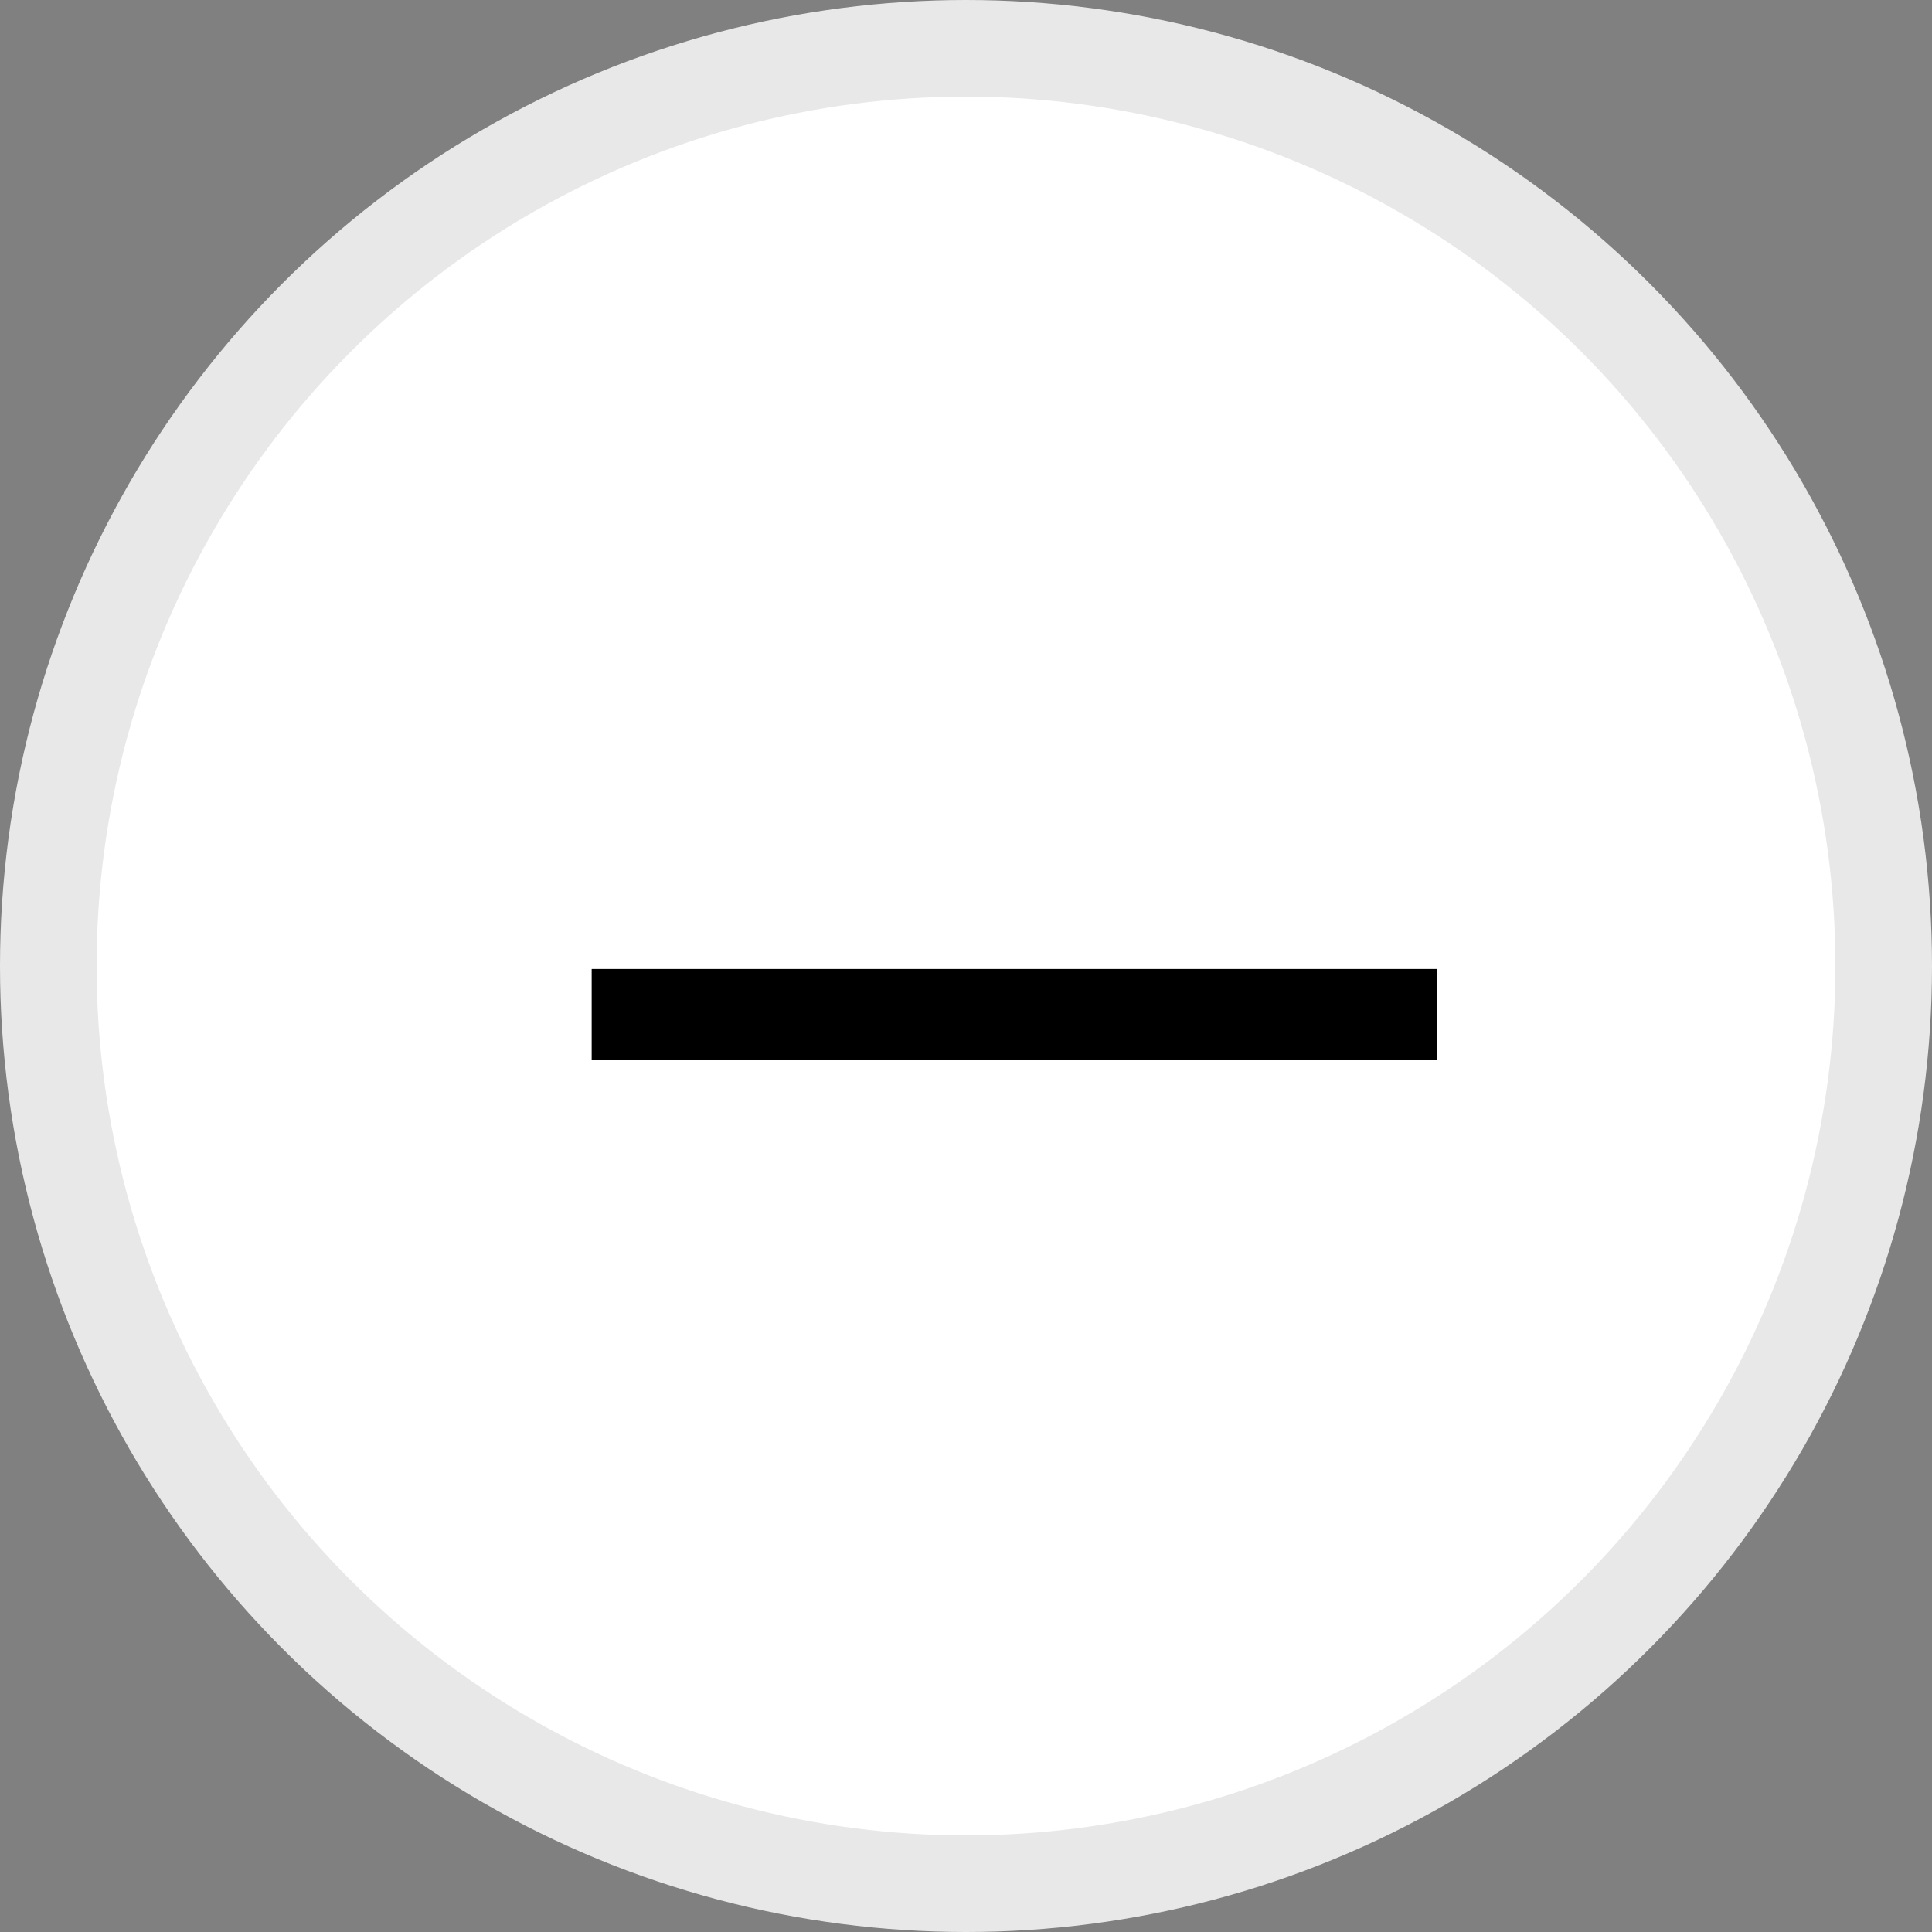
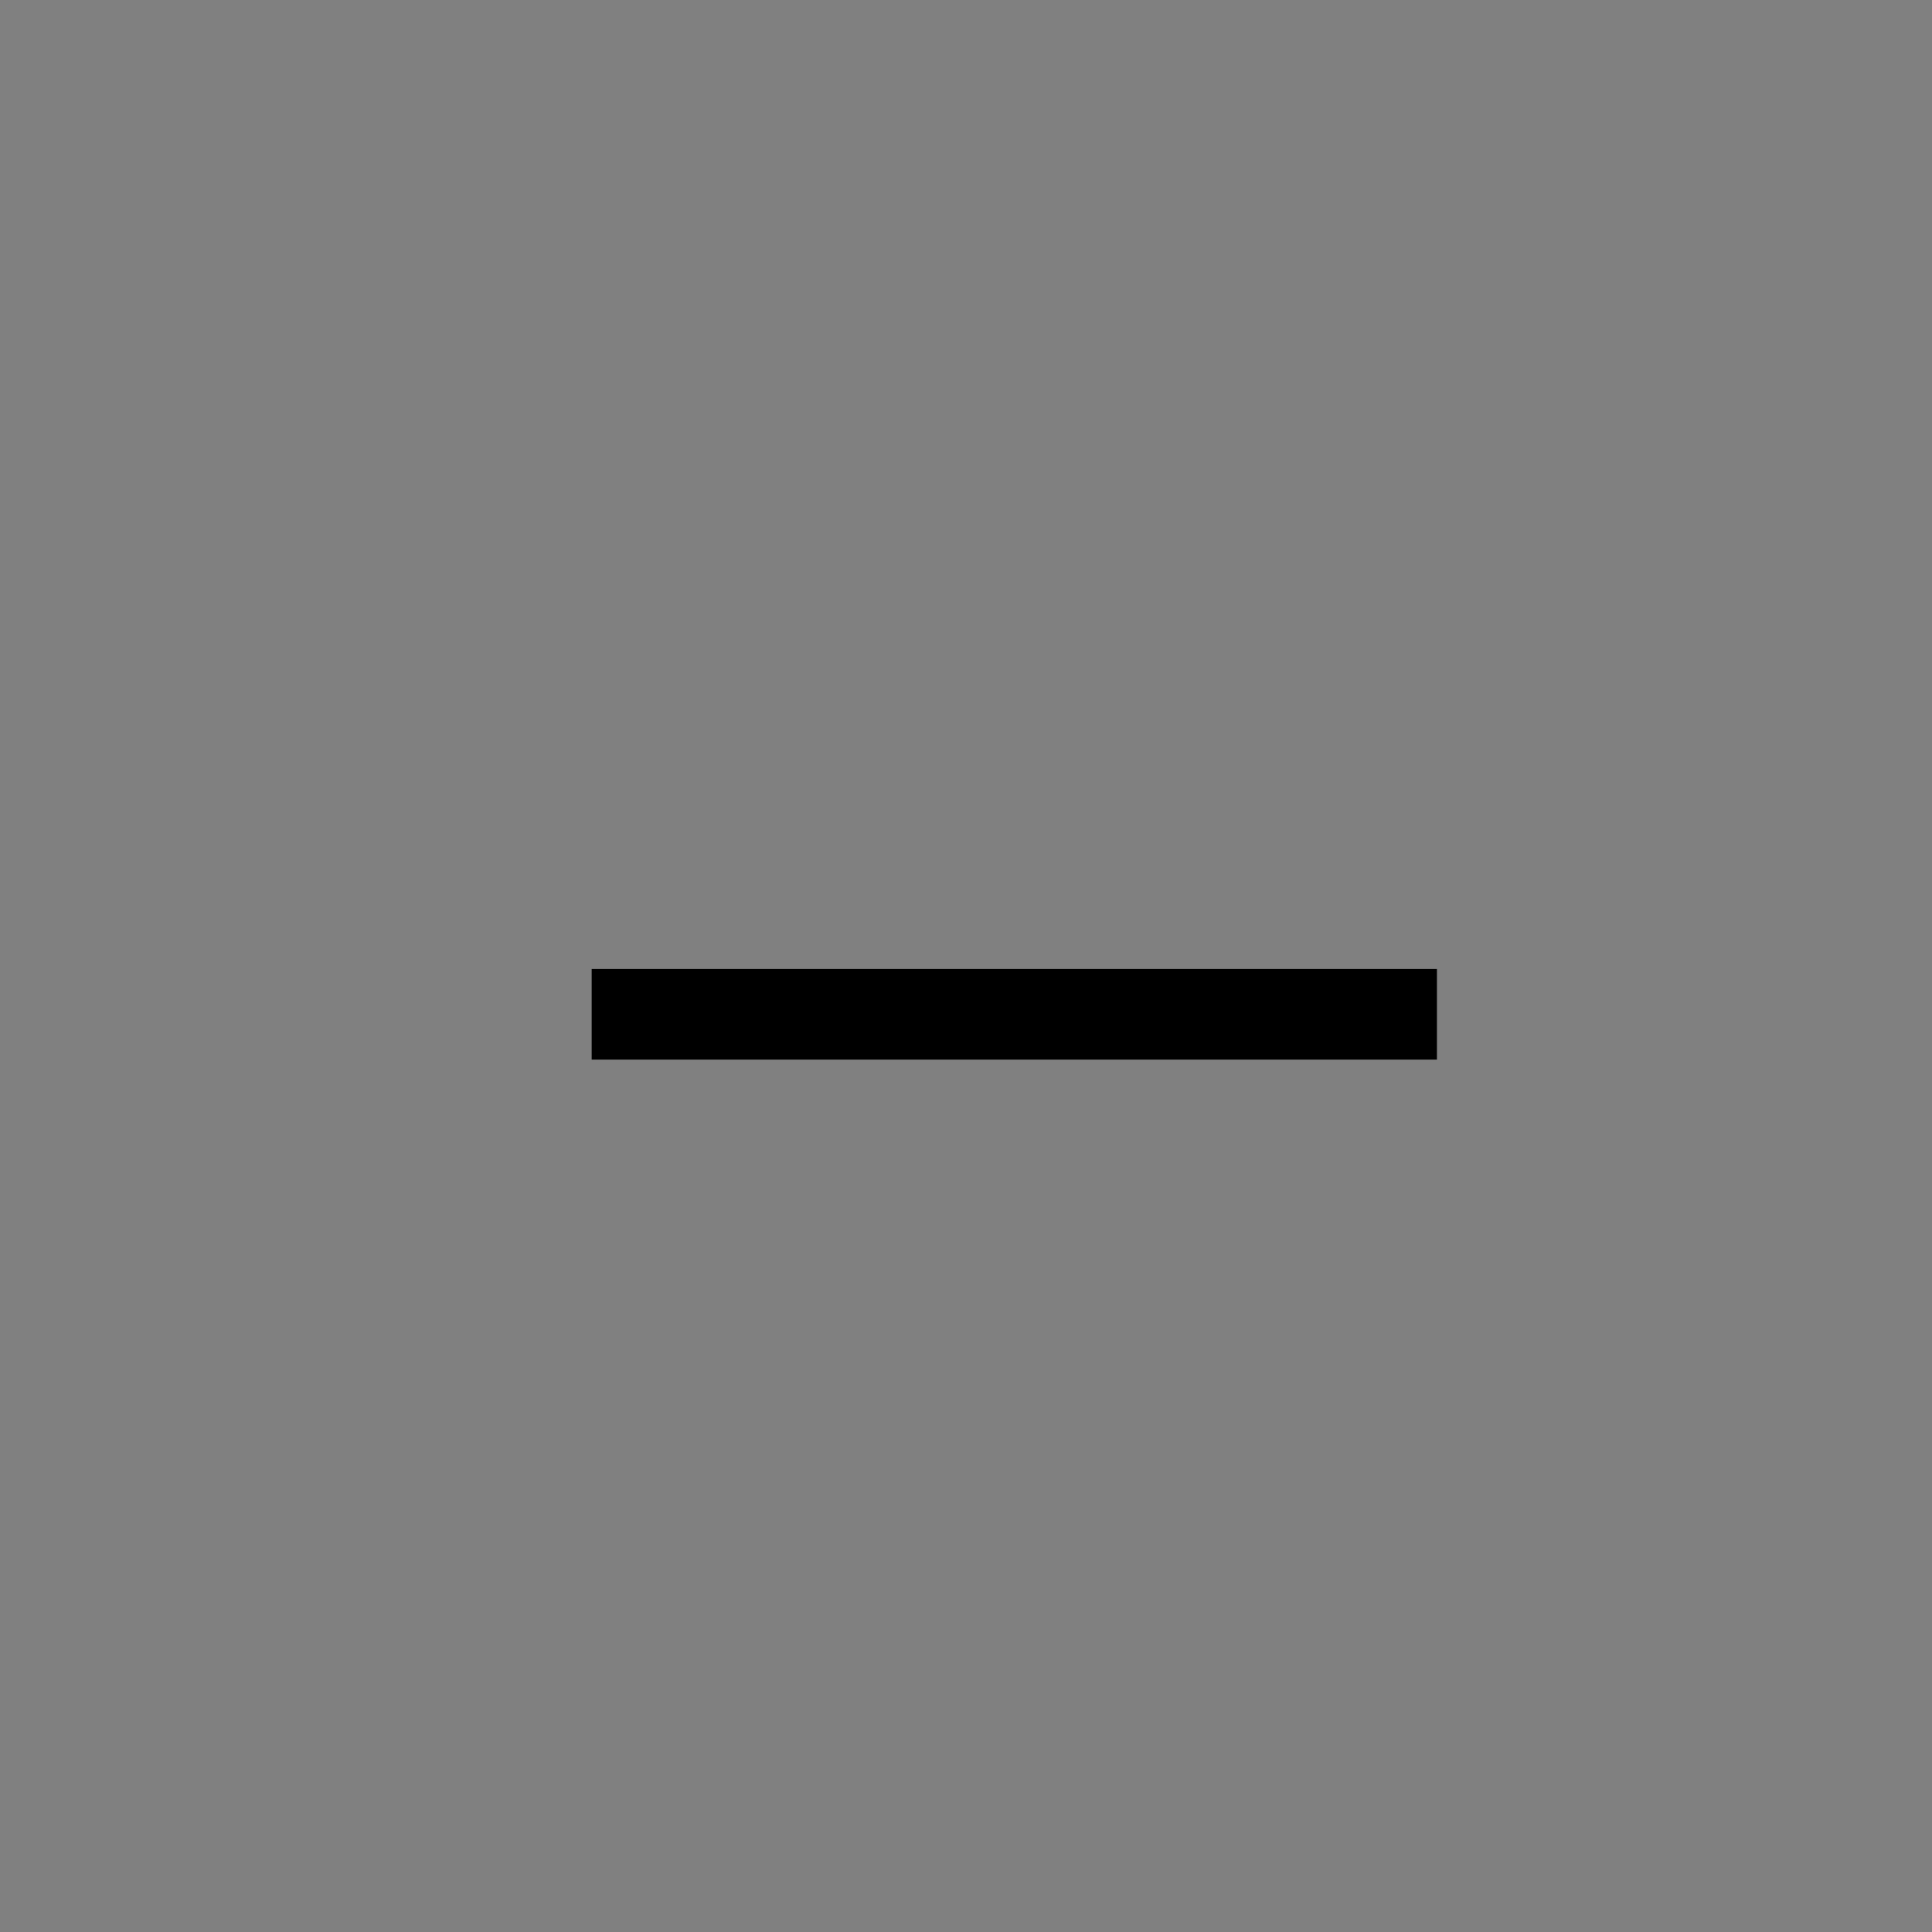
<svg xmlns="http://www.w3.org/2000/svg" width="20" height="20" viewBox="0 0 20 20" fill="none">
  <rect x="0" y="0" width="20" height="20" fill="#808080" stroke="none" />
-   <circle cx="10" cy="10" r="9.5" fill="white" stroke="#E8E8E8" />
  <path d="M6.125 10.969V10.031H14.875V10.969H6.125Z" fill="black" />
</svg>